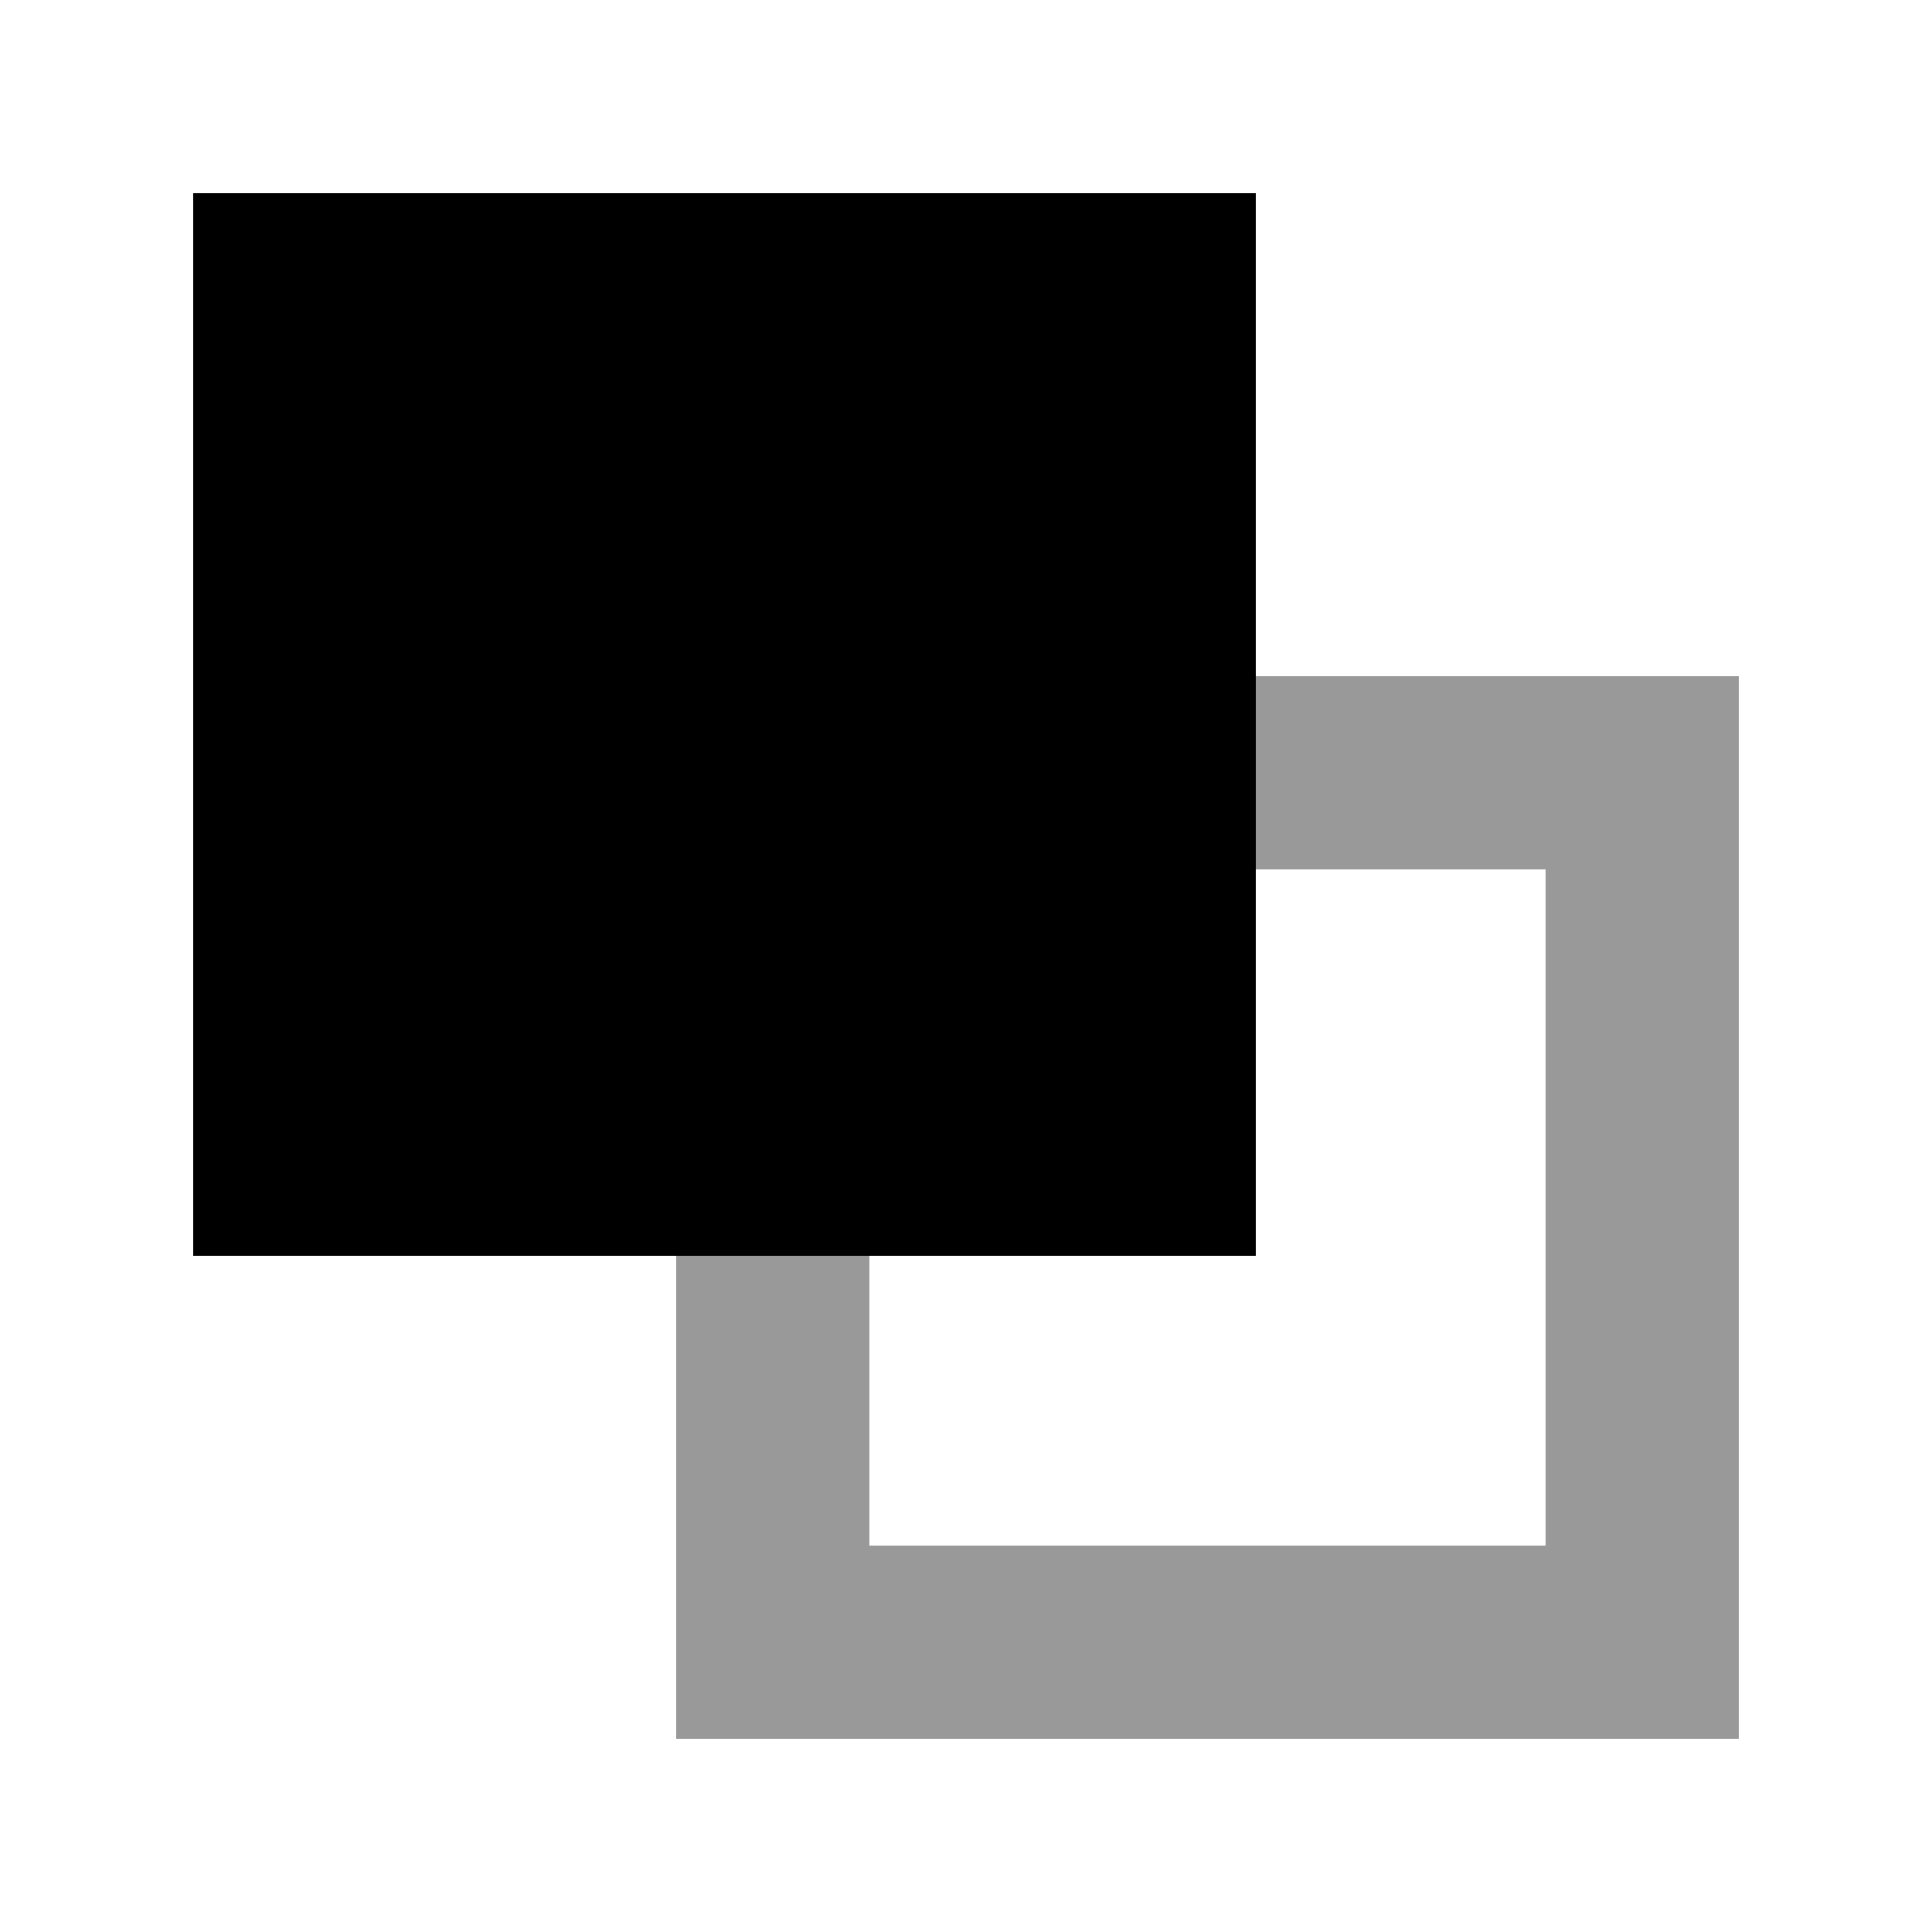
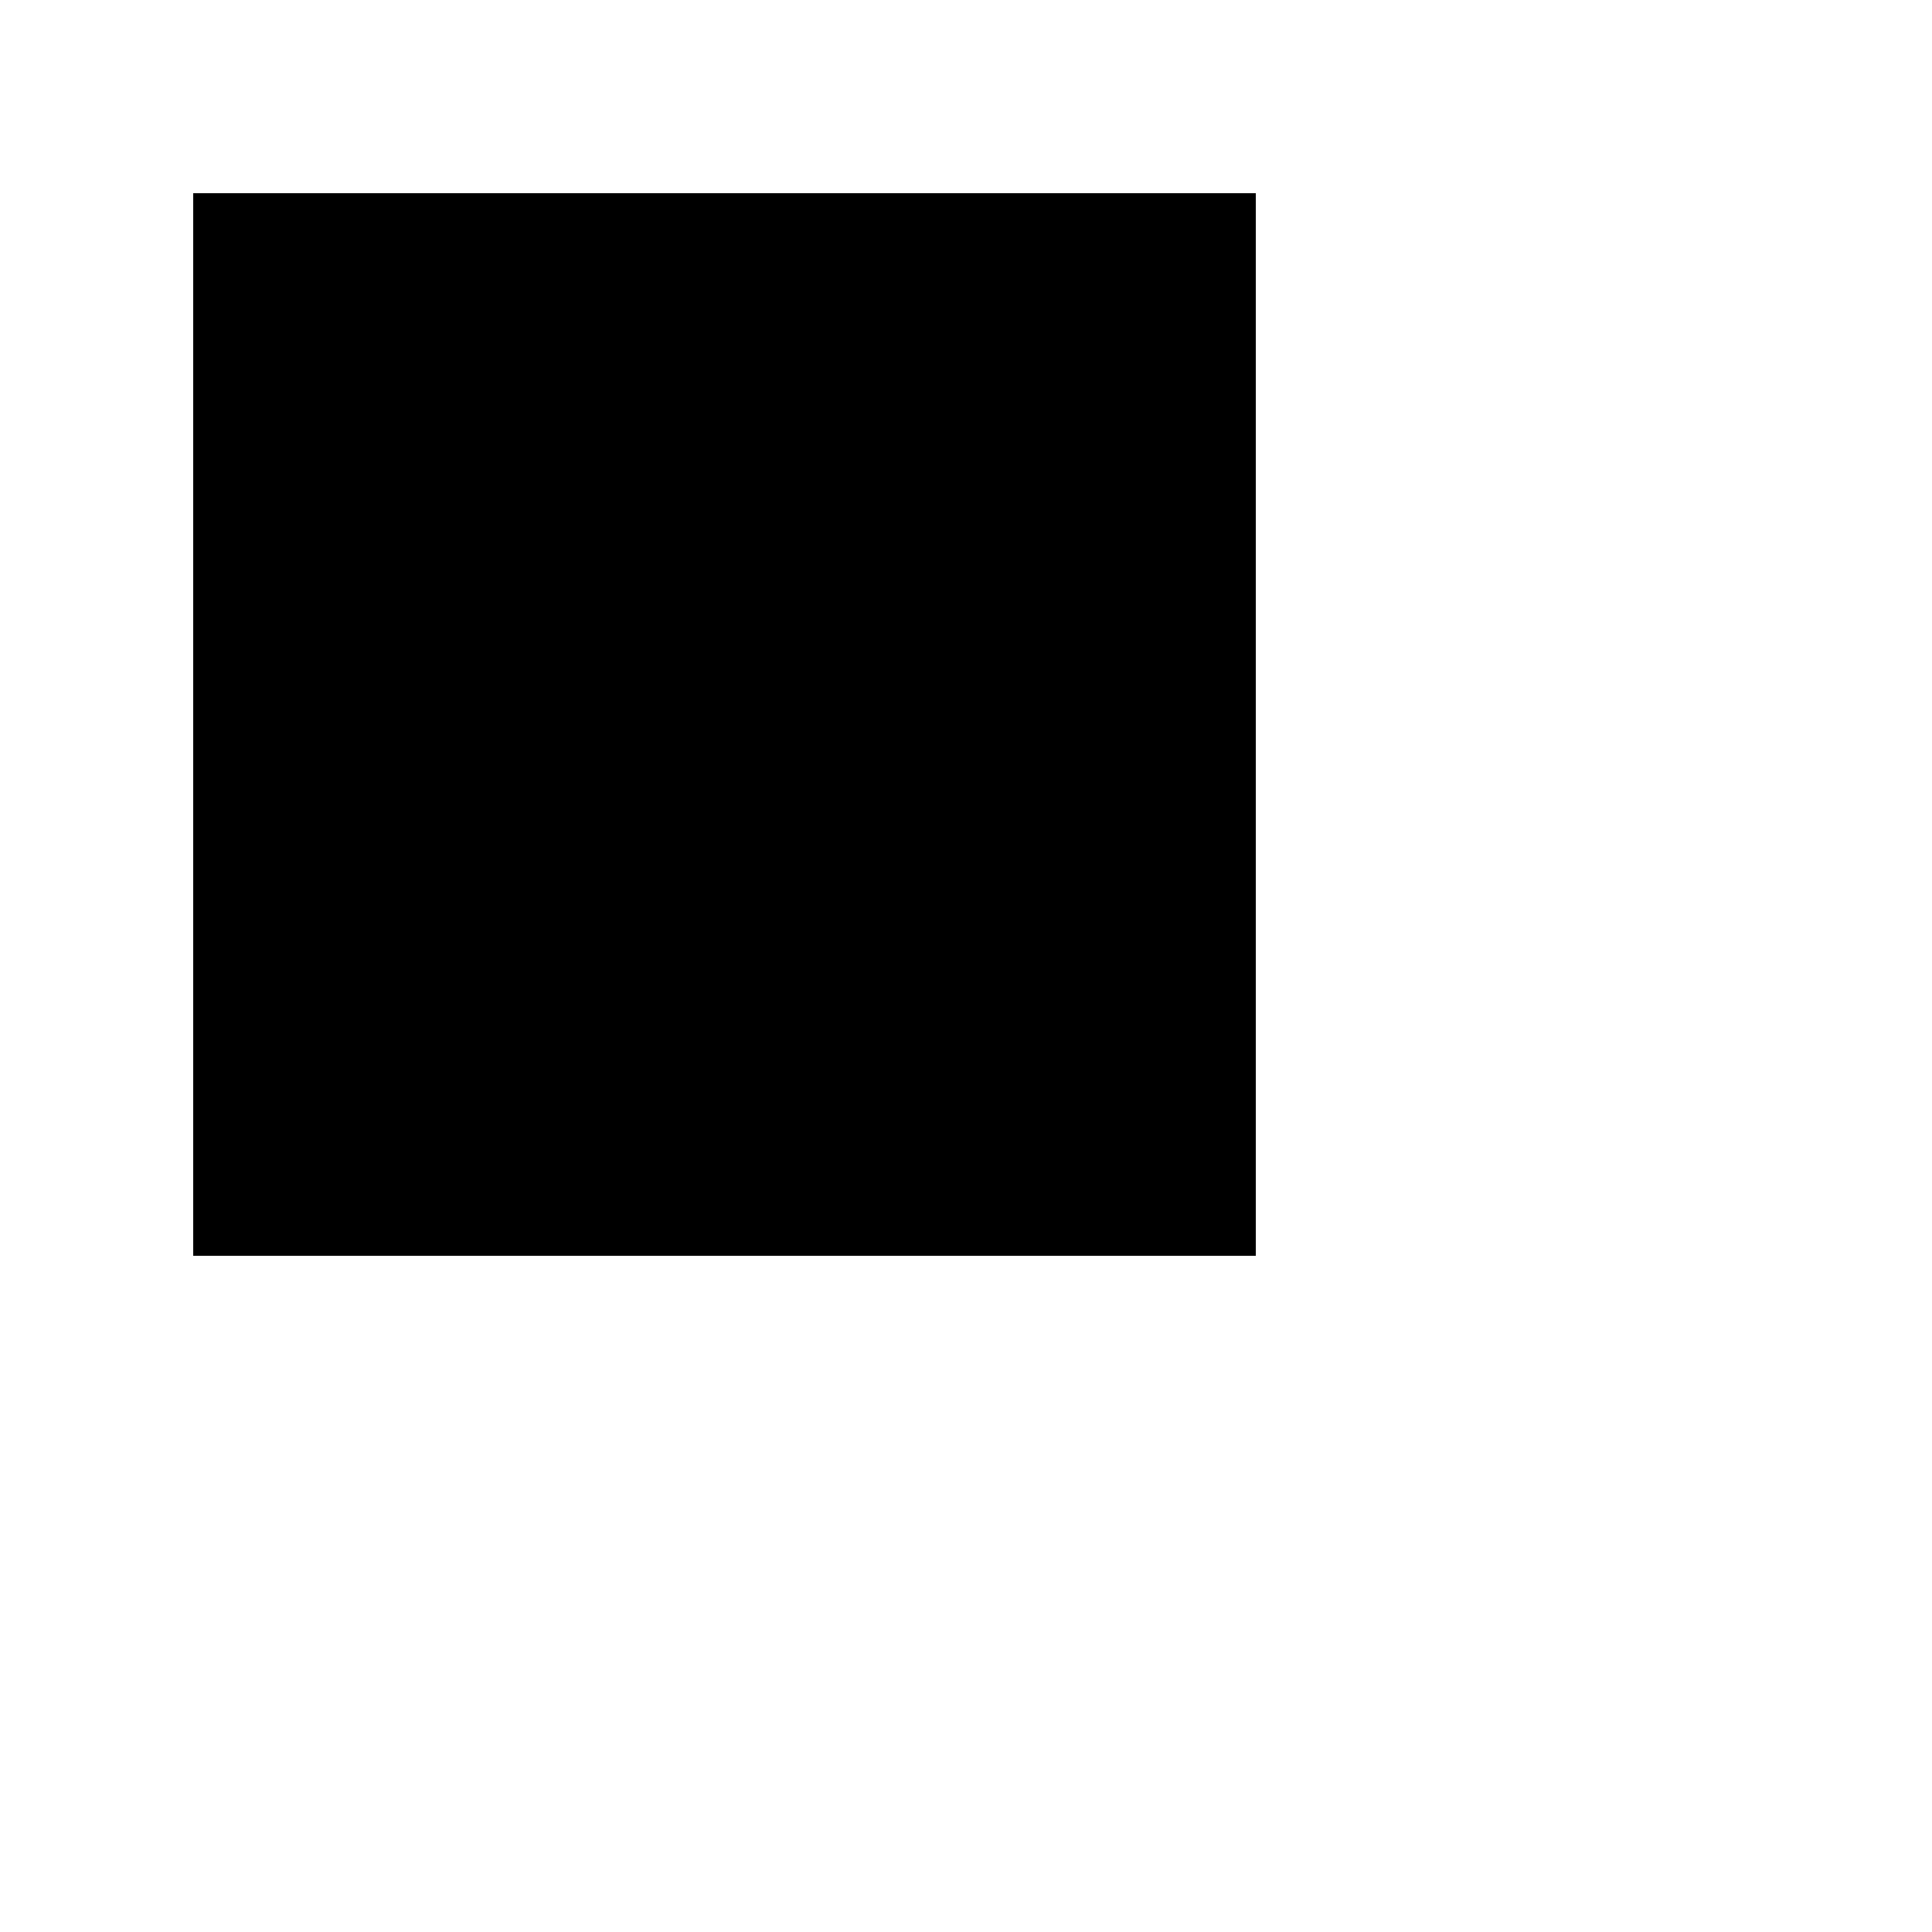
<svg xmlns="http://www.w3.org/2000/svg" viewBox="0 0 640 640">
-   <path opacity=".4" fill="currentColor" d="M224 416L224 576L576 576L576 224L416 224L416 288L512 288L512 512L288 512L288 416L224 416z" />
  <path fill="currentColor" d="M64 416L416 416L416 64L64 64L64 416z" />
</svg>